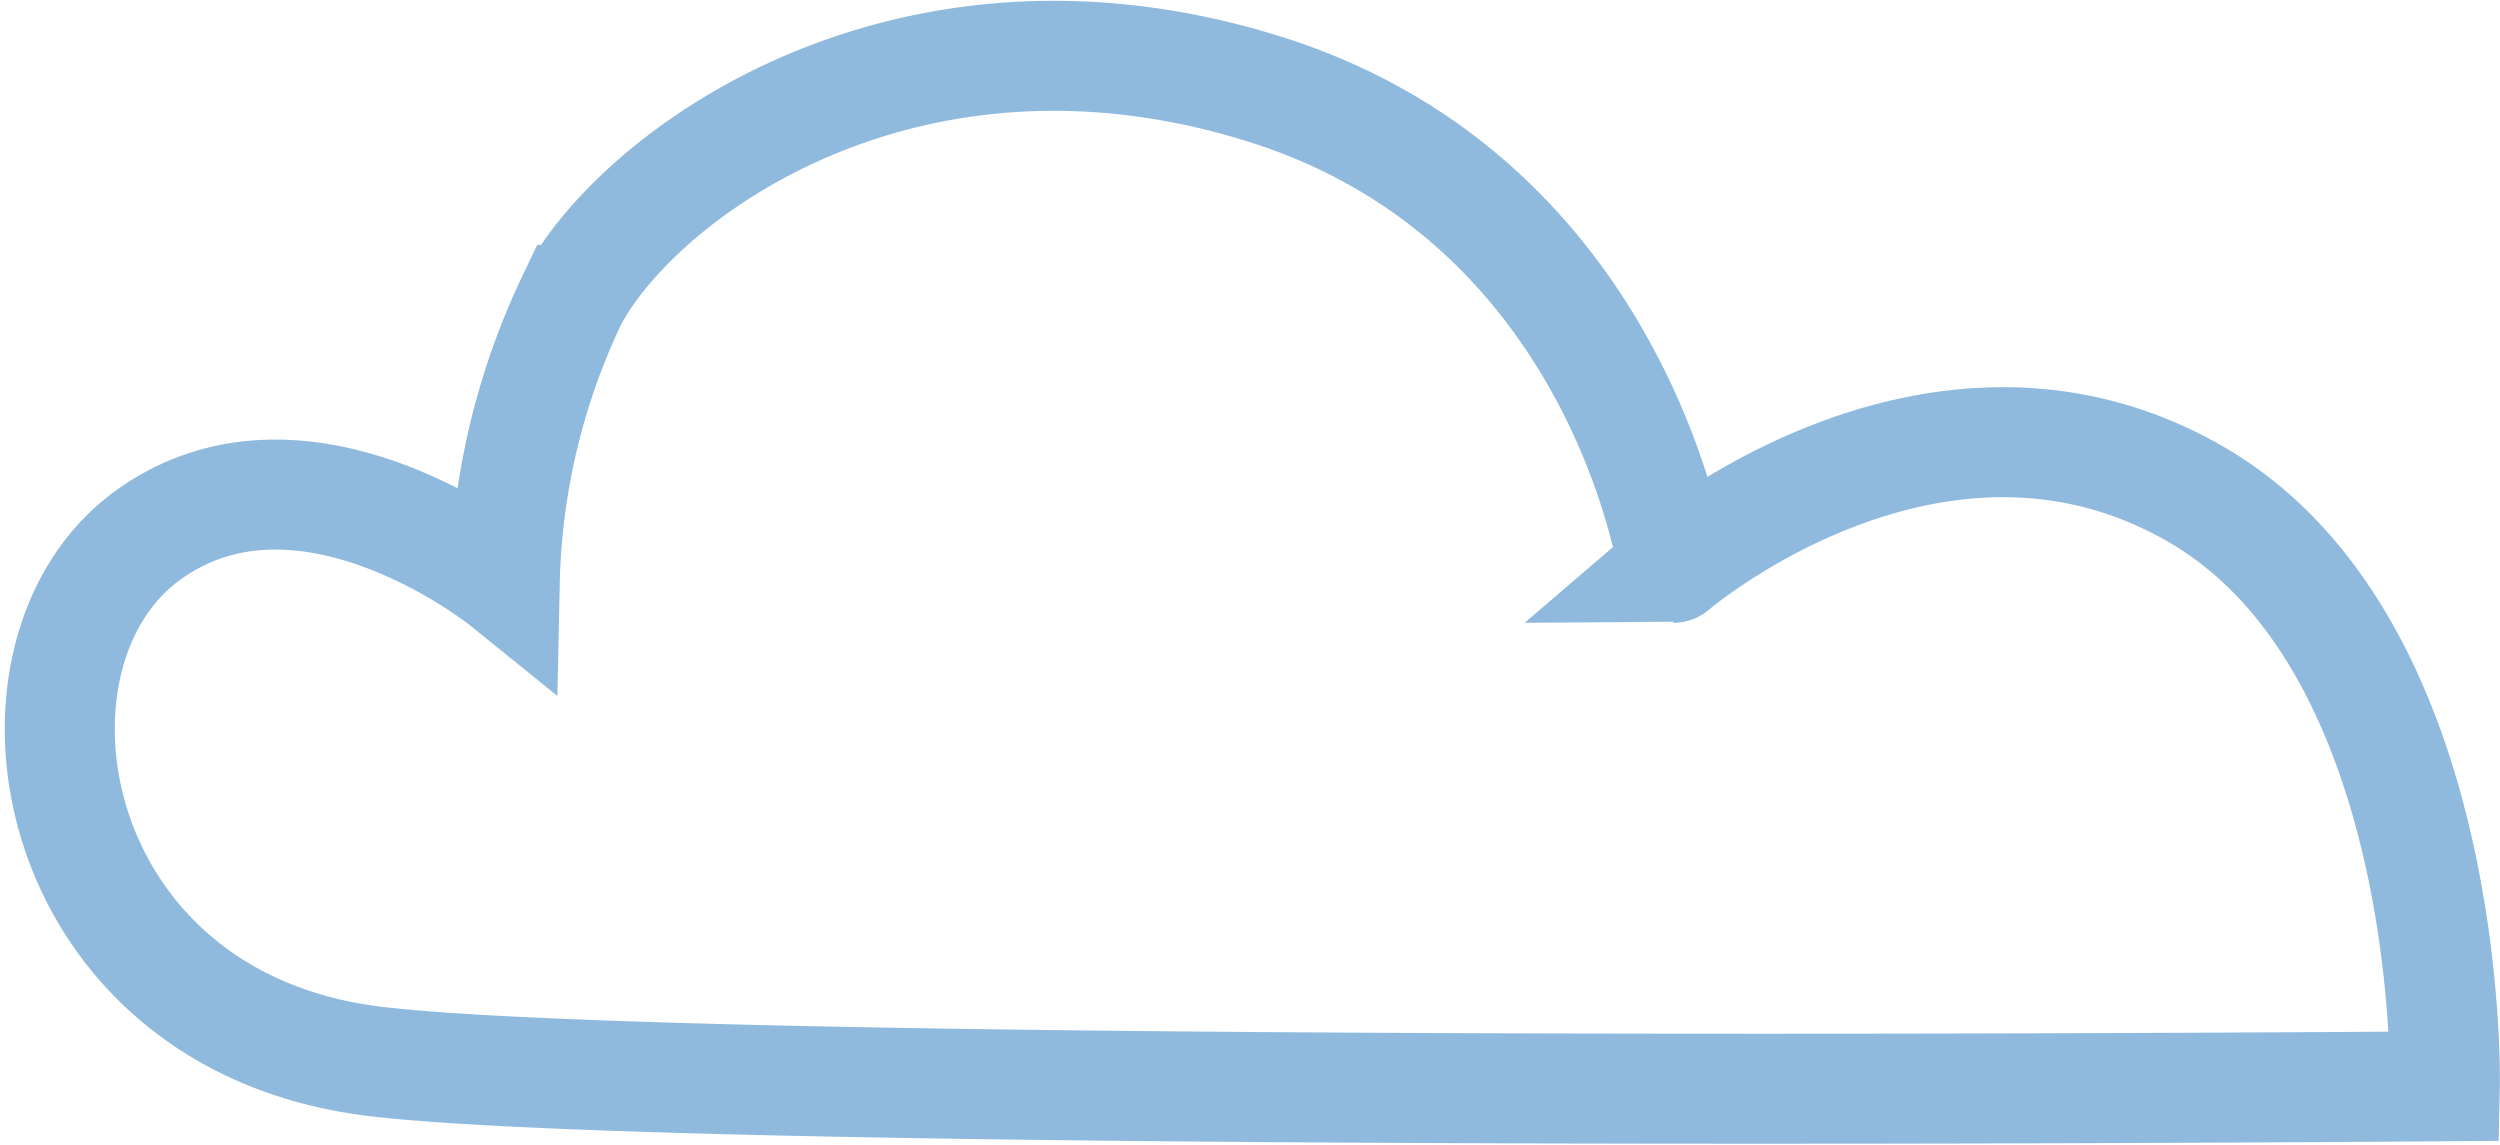
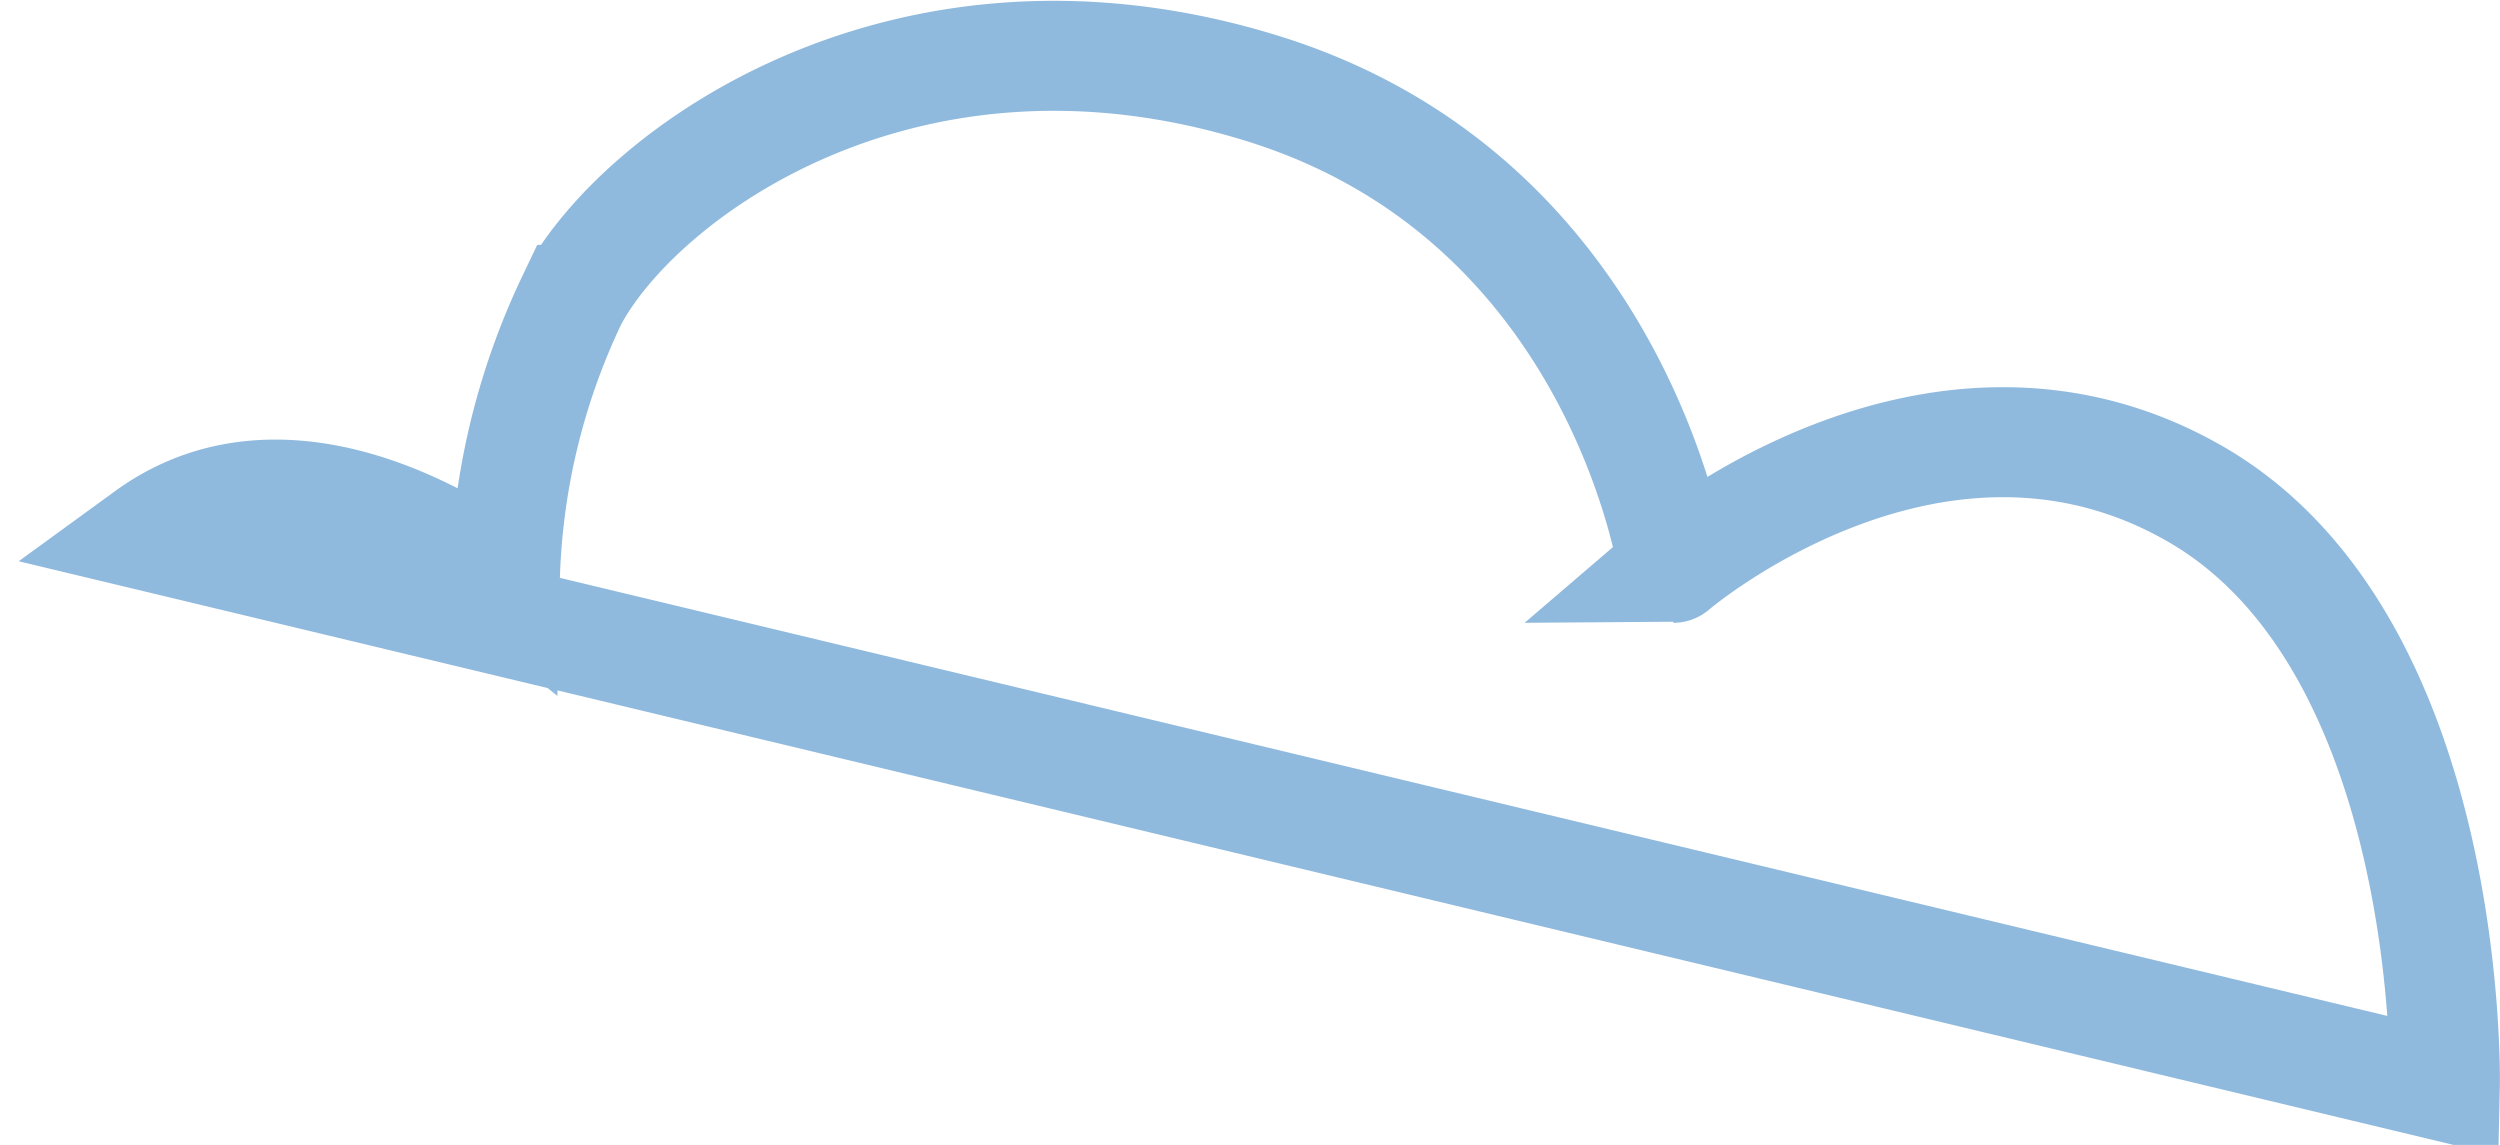
<svg xmlns="http://www.w3.org/2000/svg" width="68.176" height="31.223" viewBox="0 0 68.176 31.223">
  <defs>
    <style>
      .cls-1 {
        fill: none;
        stroke: #8fbade;
        stroke-miterlimit: 10;
        stroke-width: 3px;
      }
    </style>
  </defs>
-   <path id="Caminho_6701" data-name="Caminho 6701" class="cls-1" d="M0,.067s-.271,12.11,6.833,16.169,14.207-2.03,14.207-2.03S22.462,24.219,32.2,27.264s17.049-2.3,18.875-5.751A18.827,18.827,0,0,0,52.907,13.8s5.452,4.405,9.742,1.285C67.114,11.839,65.49,1.826,56.425.743,47.571-.314,0,.067,0,.067Z" transform="translate(66.672 29.69) rotate(180)" />
+   <path id="Caminho_6701" data-name="Caminho 6701" class="cls-1" d="M0,.067s-.271,12.11,6.833,16.169,14.207-2.03,14.207-2.03S22.462,24.219,32.2,27.264s17.049-2.3,18.875-5.751A18.827,18.827,0,0,0,52.907,13.8s5.452,4.405,9.742,1.285Z" transform="translate(66.672 29.69) rotate(180)" />
</svg>